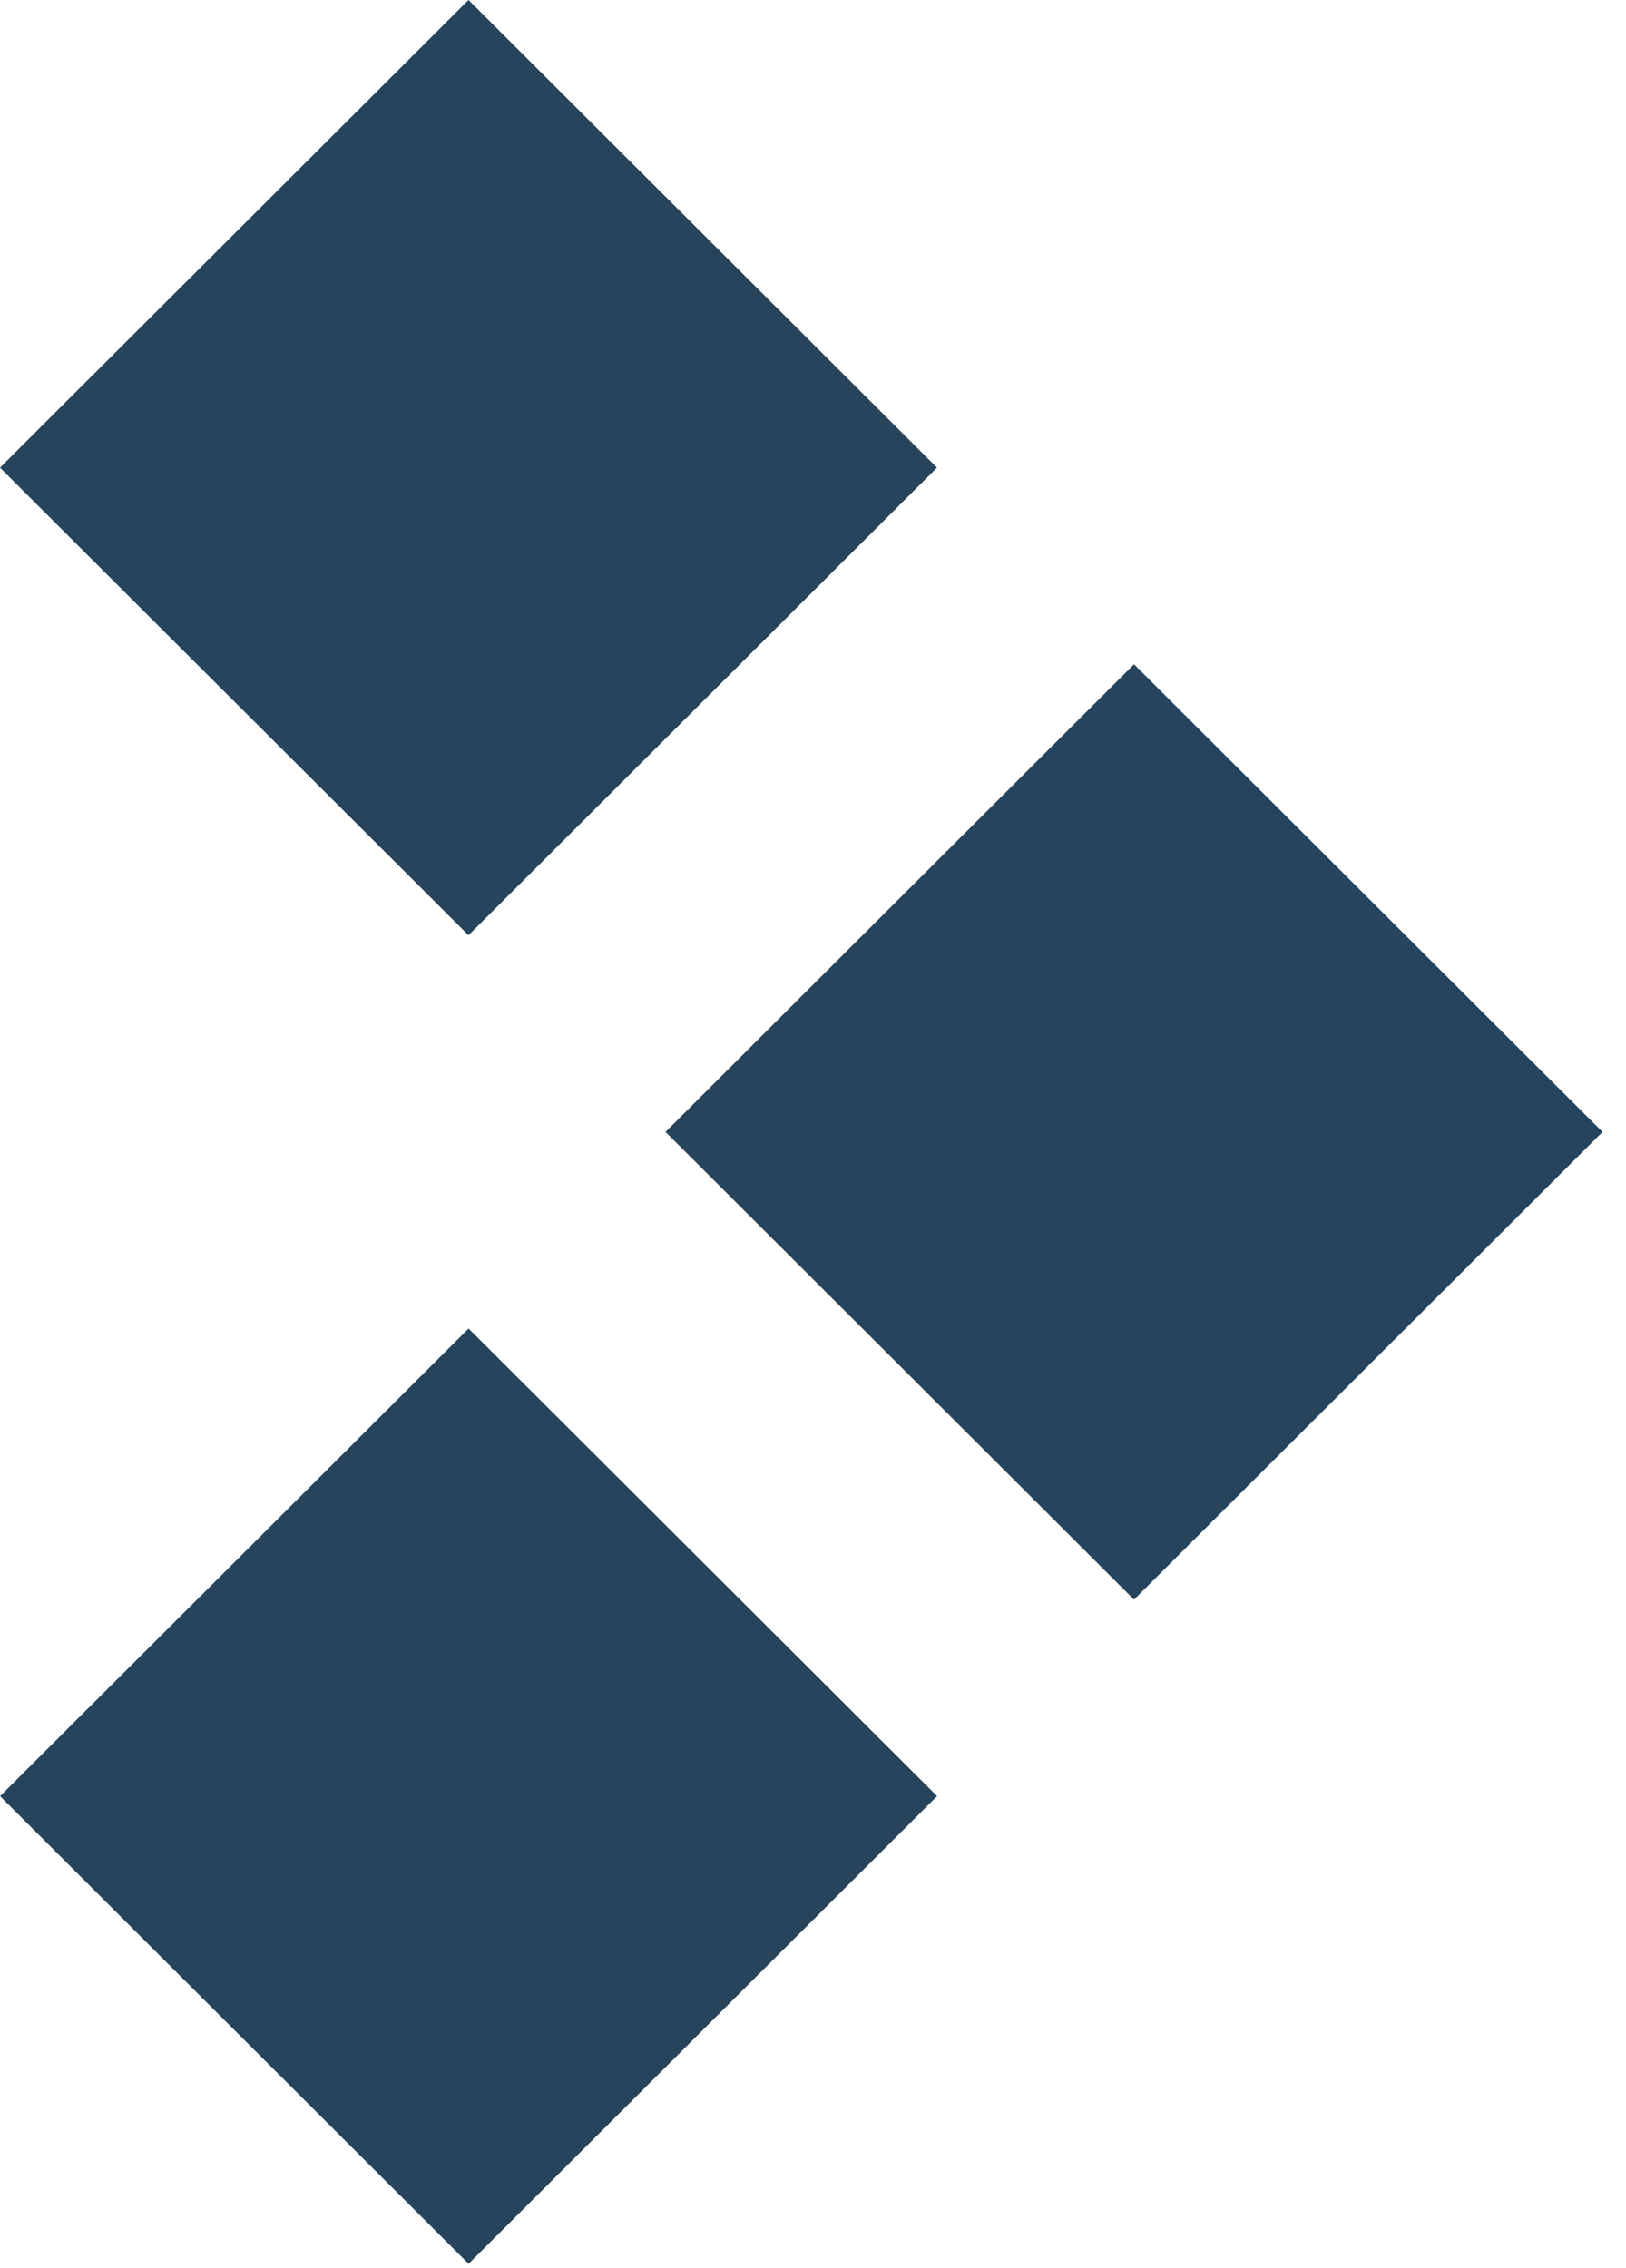
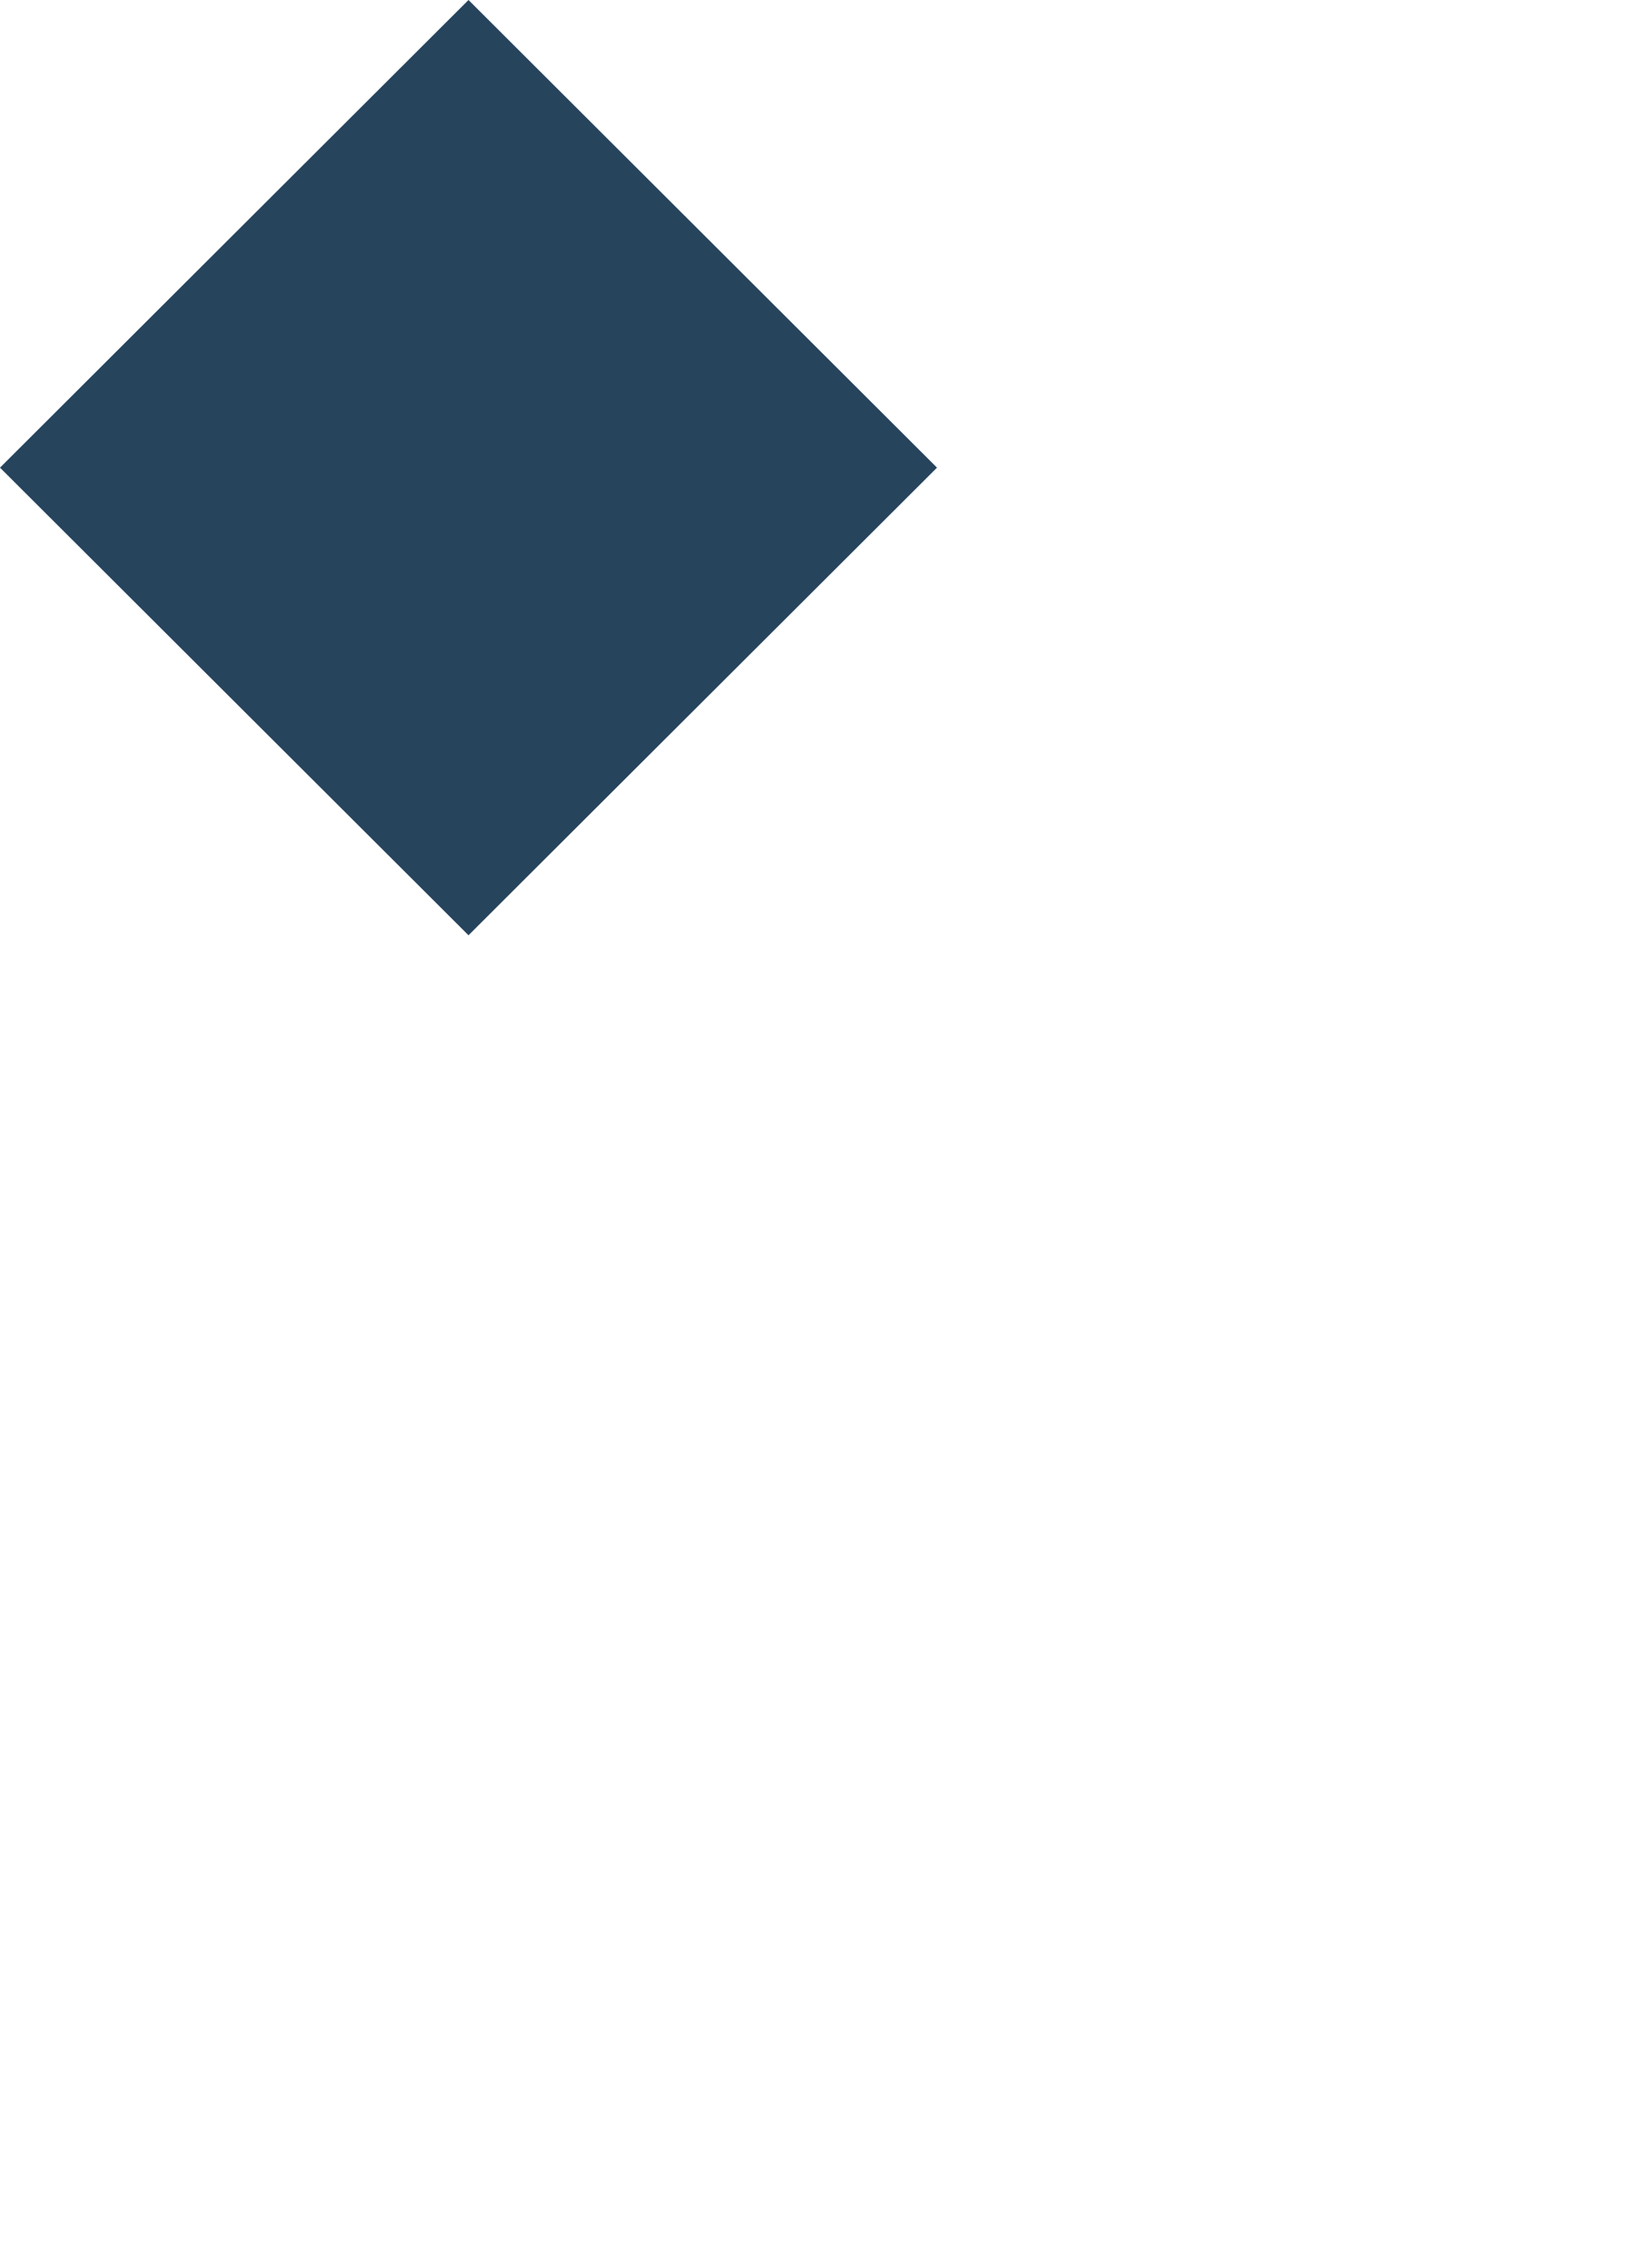
<svg xmlns="http://www.w3.org/2000/svg" width="38" height="53" viewBox="0 0 38 53" fill="none">
-   <path d="M37.451 26.453L26.502 15.524L15.553 26.453L26.502 37.382L37.451 26.453Z" fill="#27445D" />
  <path d="M21.898 10.929L10.949 0L-6.60395e-05 10.929L10.949 21.857L21.898 10.929Z" fill="#27445D" />
-   <path d="M21.9 41.975L10.951 31.047L0.002 41.976L10.951 52.904L21.9 41.975Z" fill="#27445D" />
</svg>